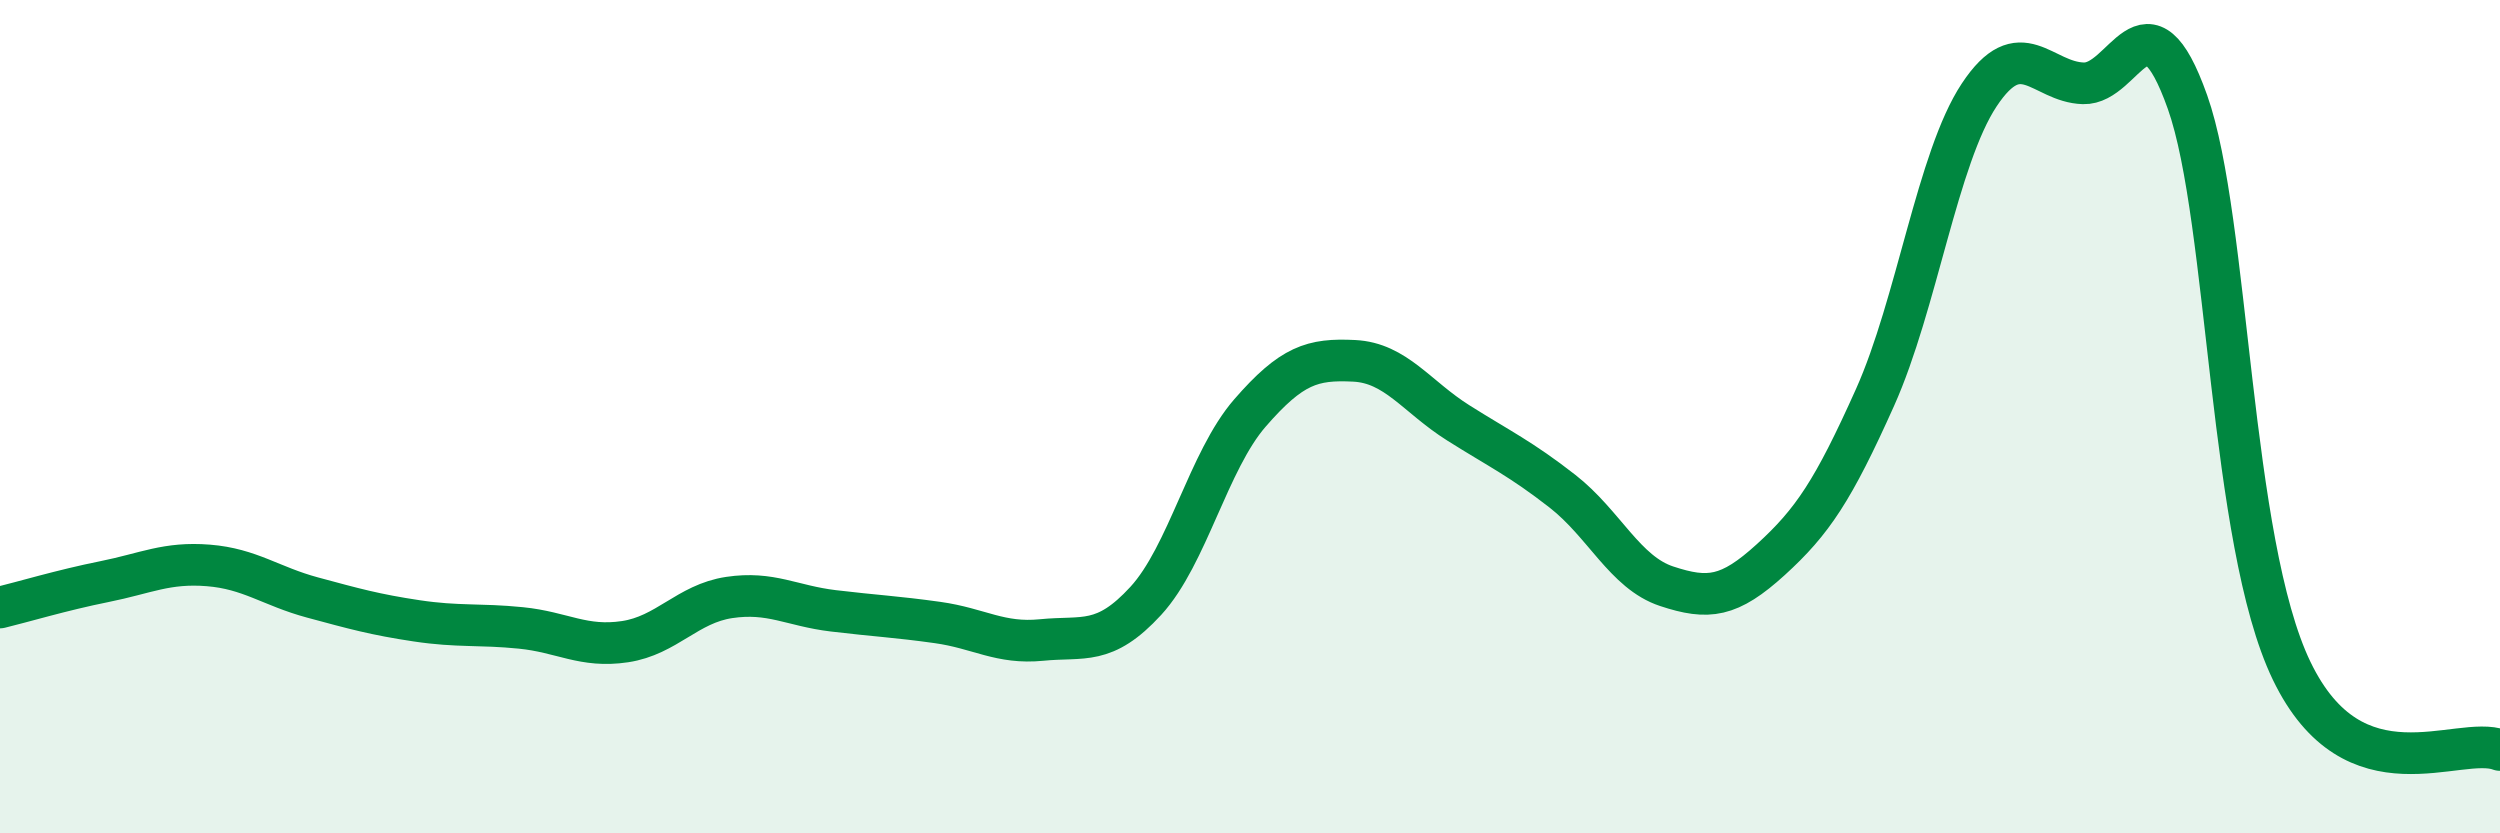
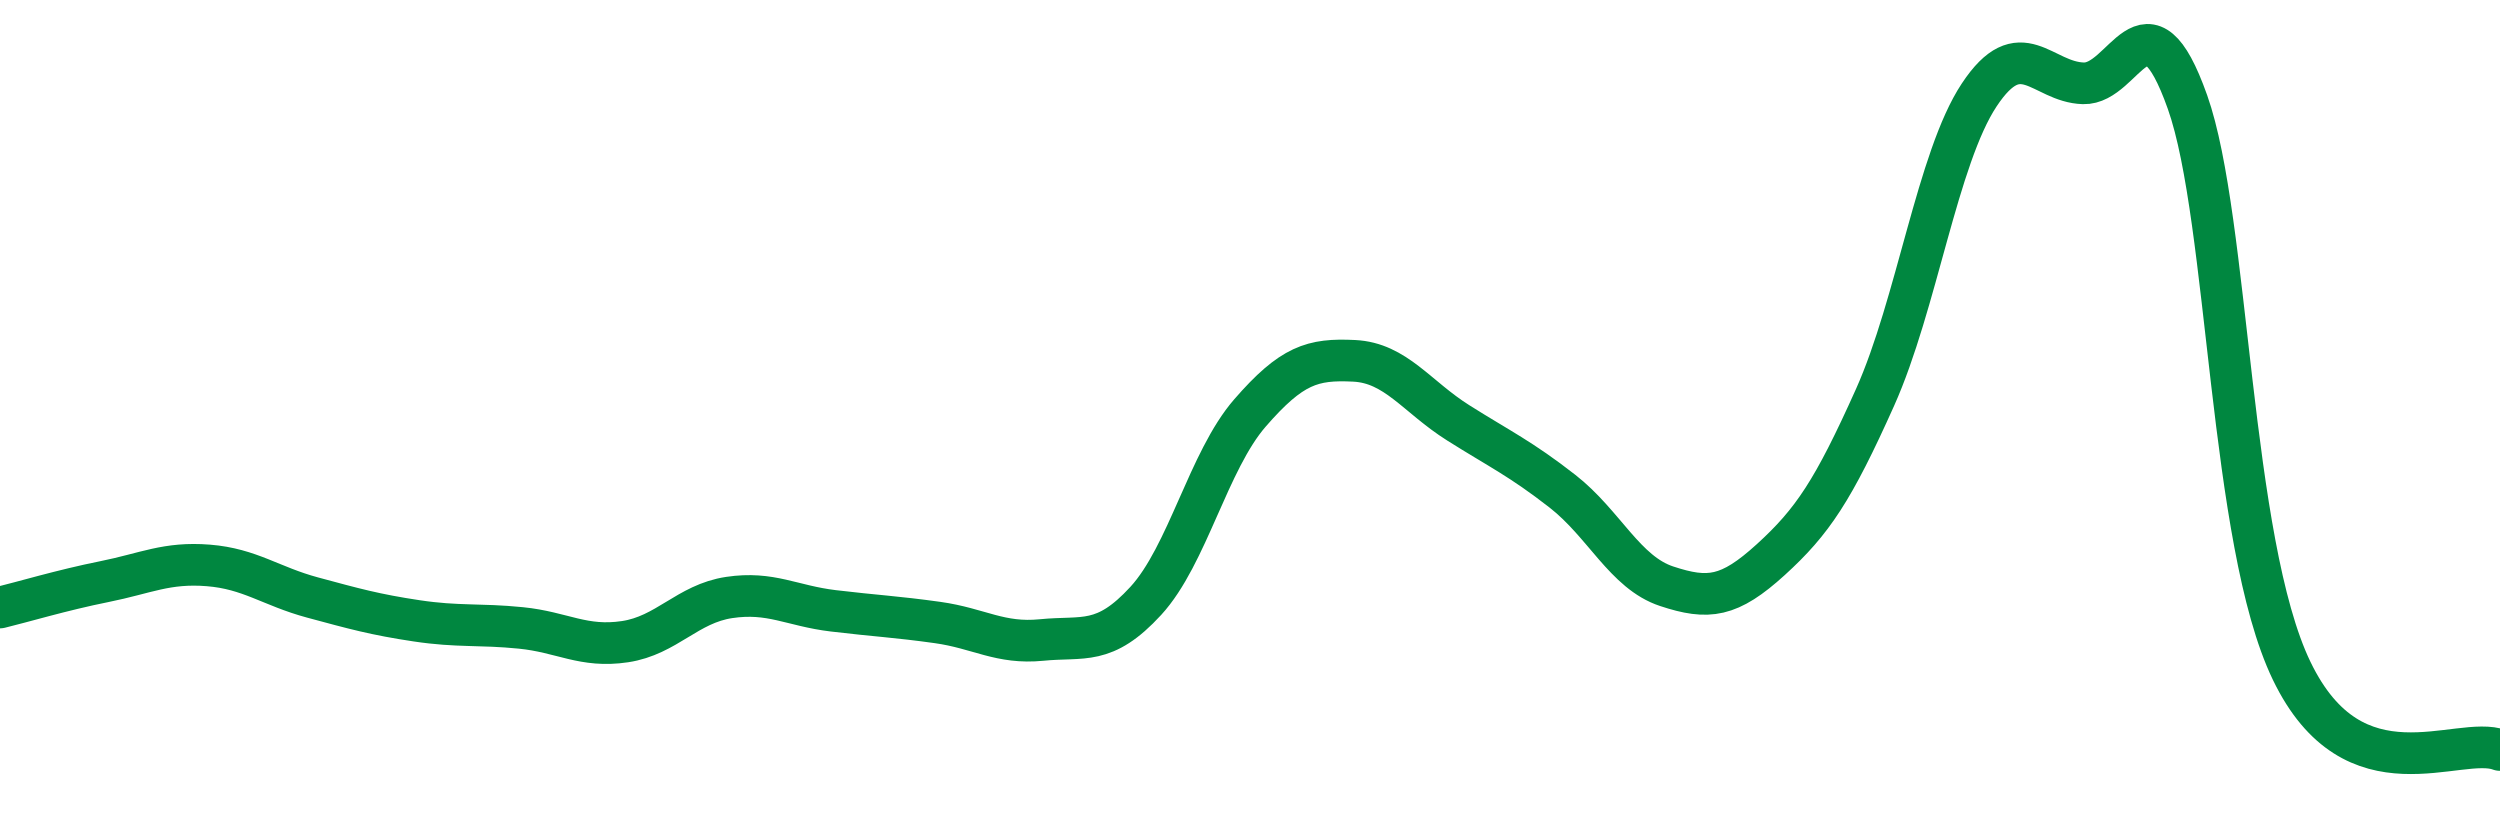
<svg xmlns="http://www.w3.org/2000/svg" width="60" height="20" viewBox="0 0 60 20">
-   <path d="M 0,14.58 C 0.5,14.46 1.5,14.16 2.5,13.96 C 3.5,13.76 4,13.49 5,13.57 C 6,13.65 6.5,14.07 7.5,14.34 C 8.5,14.61 9,14.75 10,14.9 C 11,15.05 11.5,14.97 12.5,15.07 C 13.5,15.17 14,15.55 15,15.4 C 16,15.25 16.5,14.49 17.5,14.34 C 18.5,14.19 19,14.54 20,14.66 C 21,14.78 21.5,14.8 22.5,14.94 C 23.5,15.08 24,15.46 25,15.36 C 26,15.26 26.5,15.51 27.5,14.42 C 28.5,13.33 29,11.06 30,9.91 C 31,8.76 31.5,8.61 32.5,8.66 C 33.5,8.71 34,9.52 35,10.15 C 36,10.78 36.5,11.01 37.5,11.79 C 38.5,12.57 39,13.74 40,14.07 C 41,14.4 41.5,14.34 42.5,13.43 C 43.5,12.52 44,11.77 45,9.54 C 46,7.31 46.5,3.79 47.5,2.28 C 48.5,0.77 49,1.97 50,2 C 51,2.03 51.5,-0.37 52.5,2.45 C 53.5,5.27 53.5,12.99 55,16.1 C 56.5,19.21 59,17.62 60,18L60 20L0 20Z" fill="#008740" opacity="0.1" stroke-linecap="round" stroke-linejoin="round" />
  <path d="M 0,14.58 C 0.5,14.46 1.5,14.16 2.5,13.96 C 3.5,13.76 4,13.49 5,13.57 C 6,13.65 6.5,14.07 7.5,14.34 C 8.5,14.61 9,14.75 10,14.9 C 11,15.05 11.5,14.97 12.5,15.07 C 13.5,15.17 14,15.55 15,15.4 C 16,15.25 16.5,14.49 17.5,14.34 C 18.5,14.19 19,14.54 20,14.66 C 21,14.78 21.5,14.8 22.5,14.94 C 23.5,15.08 24,15.46 25,15.36 C 26,15.26 26.5,15.51 27.5,14.42 C 28.5,13.33 29,11.06 30,9.91 C 31,8.76 31.5,8.61 32.5,8.66 C 33.5,8.71 34,9.52 35,10.15 C 36,10.78 36.5,11.01 37.5,11.79 C 38.5,12.57 39,13.74 40,14.07 C 41,14.4 41.5,14.34 42.5,13.43 C 43.5,12.52 44,11.77 45,9.54 C 46,7.31 46.5,3.79 47.5,2.28 C 48.5,0.77 49,1.97 50,2 C 51,2.03 51.5,-0.37 52.5,2.45 C 53.5,5.27 53.5,12.99 55,16.1 C 56.5,19.21 59,17.62 60,18" stroke="#008740" stroke-width="1" fill="none" stroke-linecap="round" stroke-linejoin="round" />
</svg>